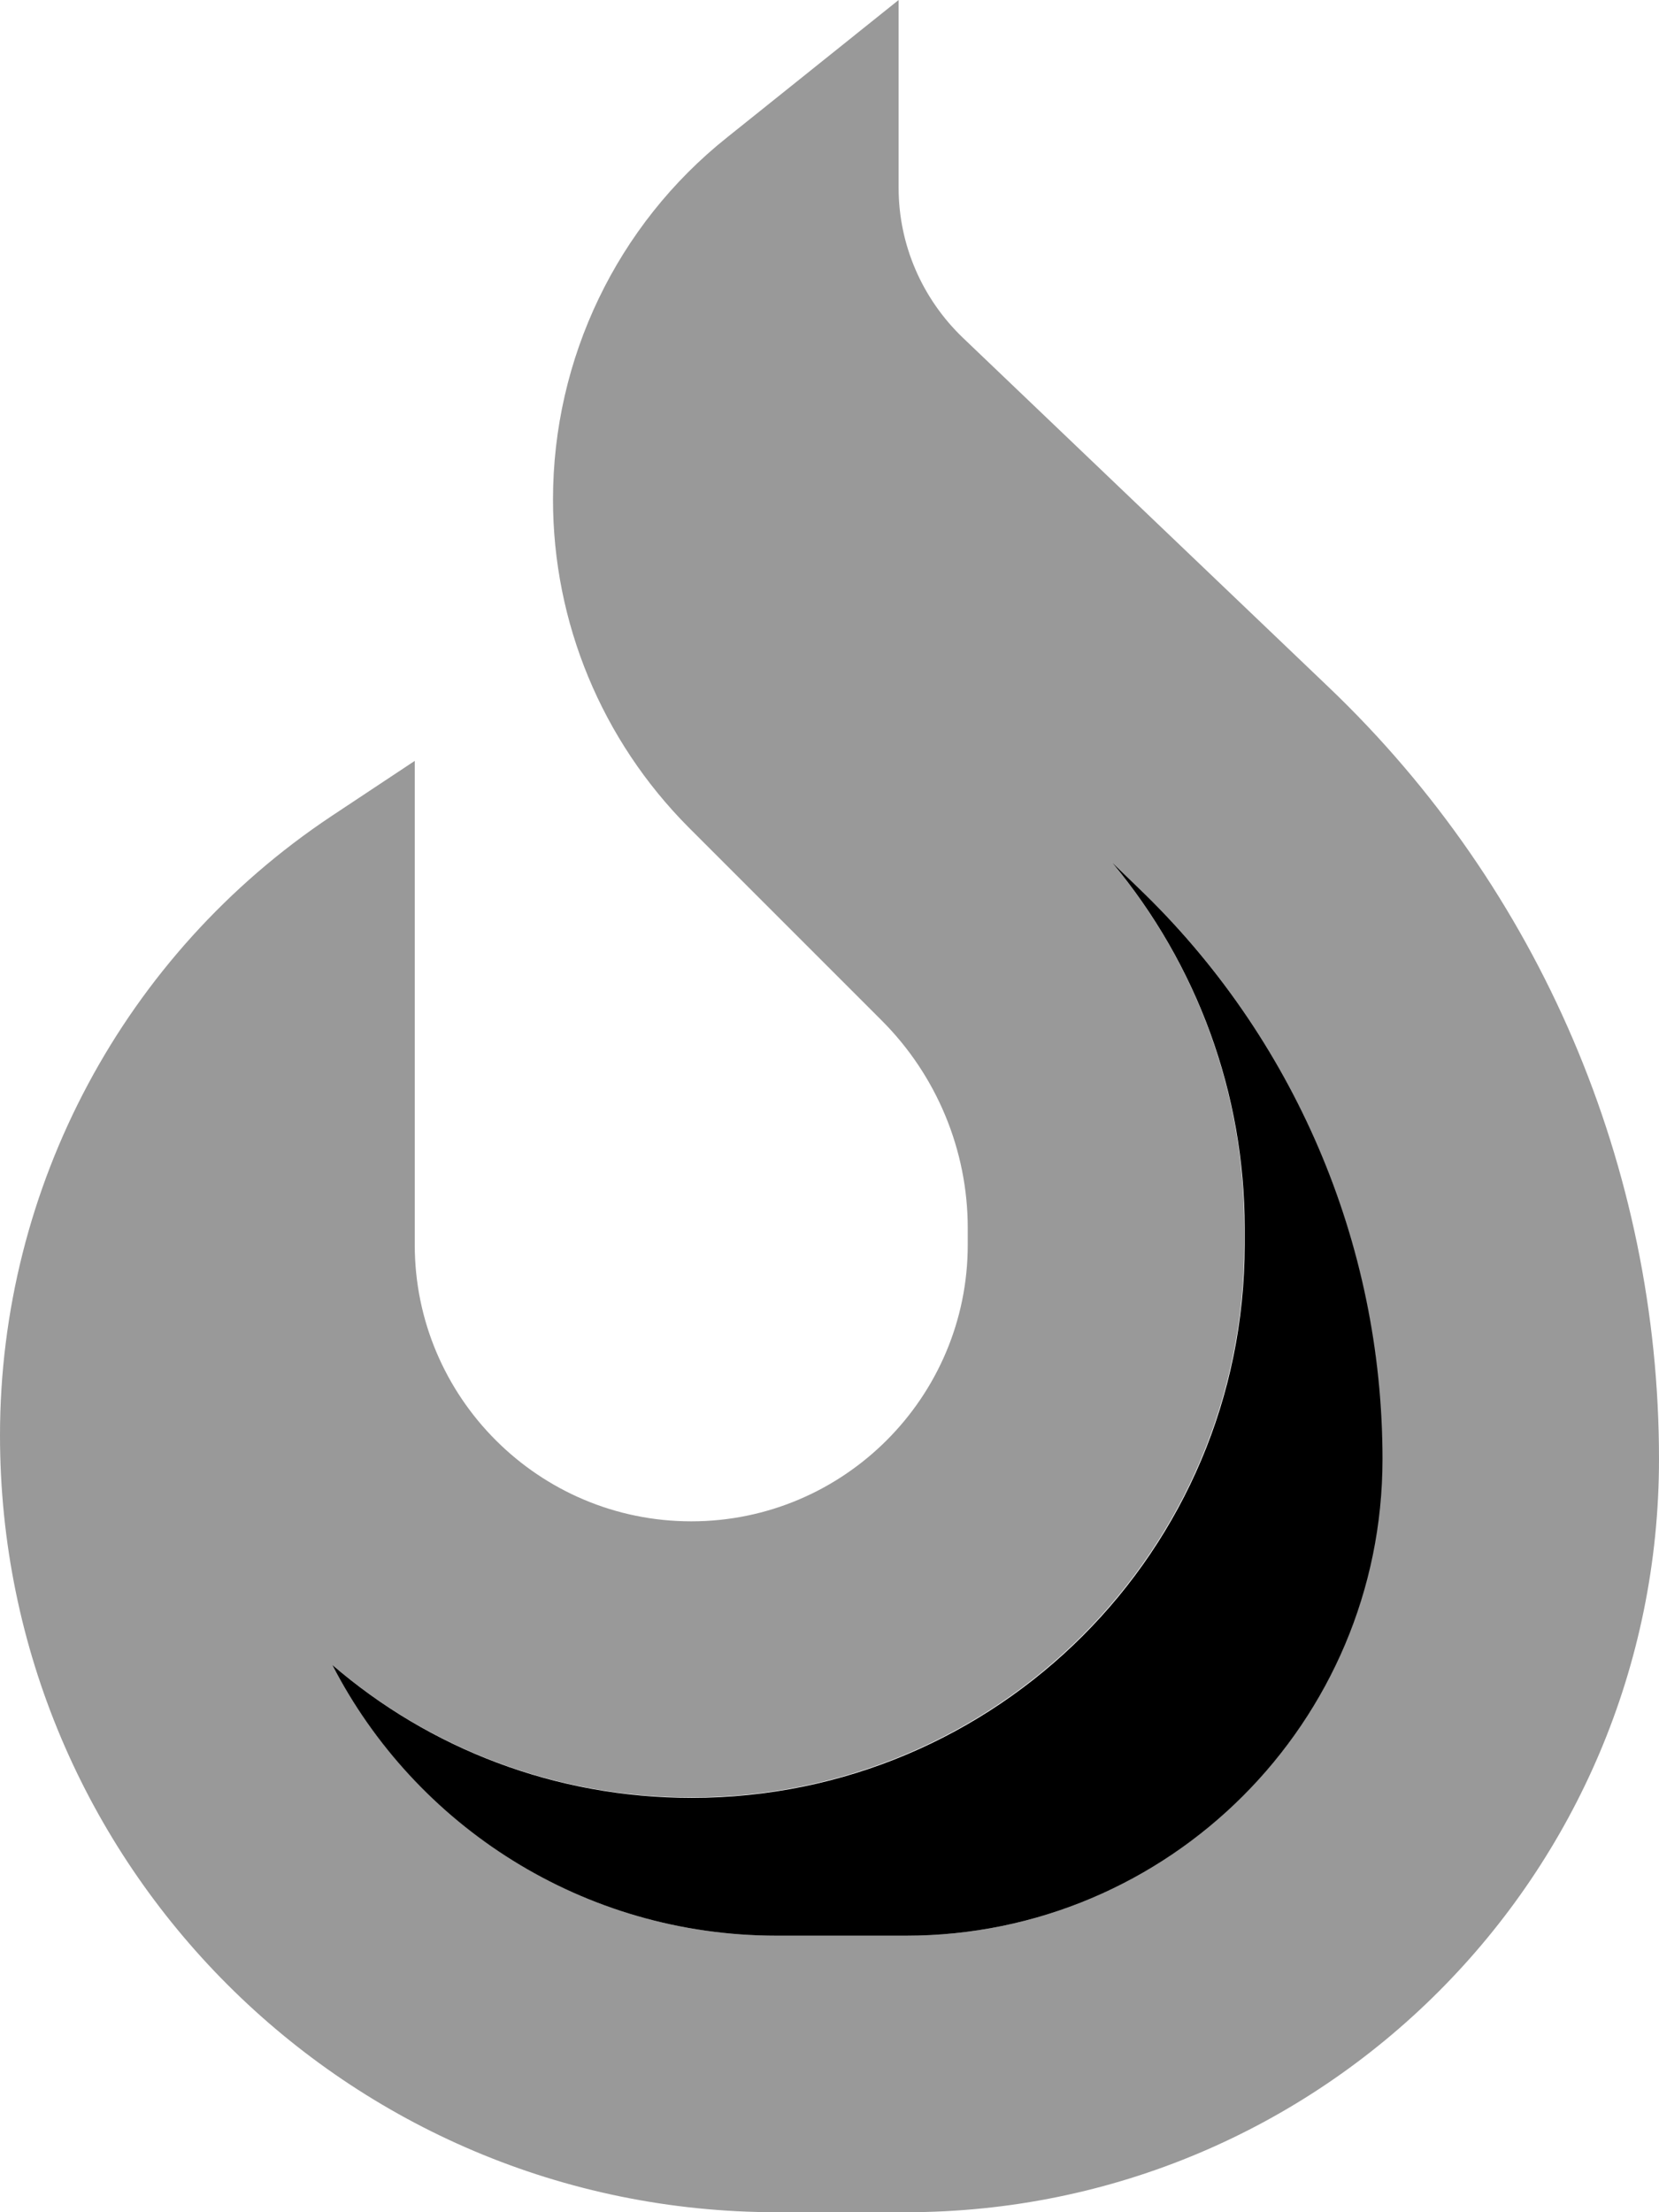
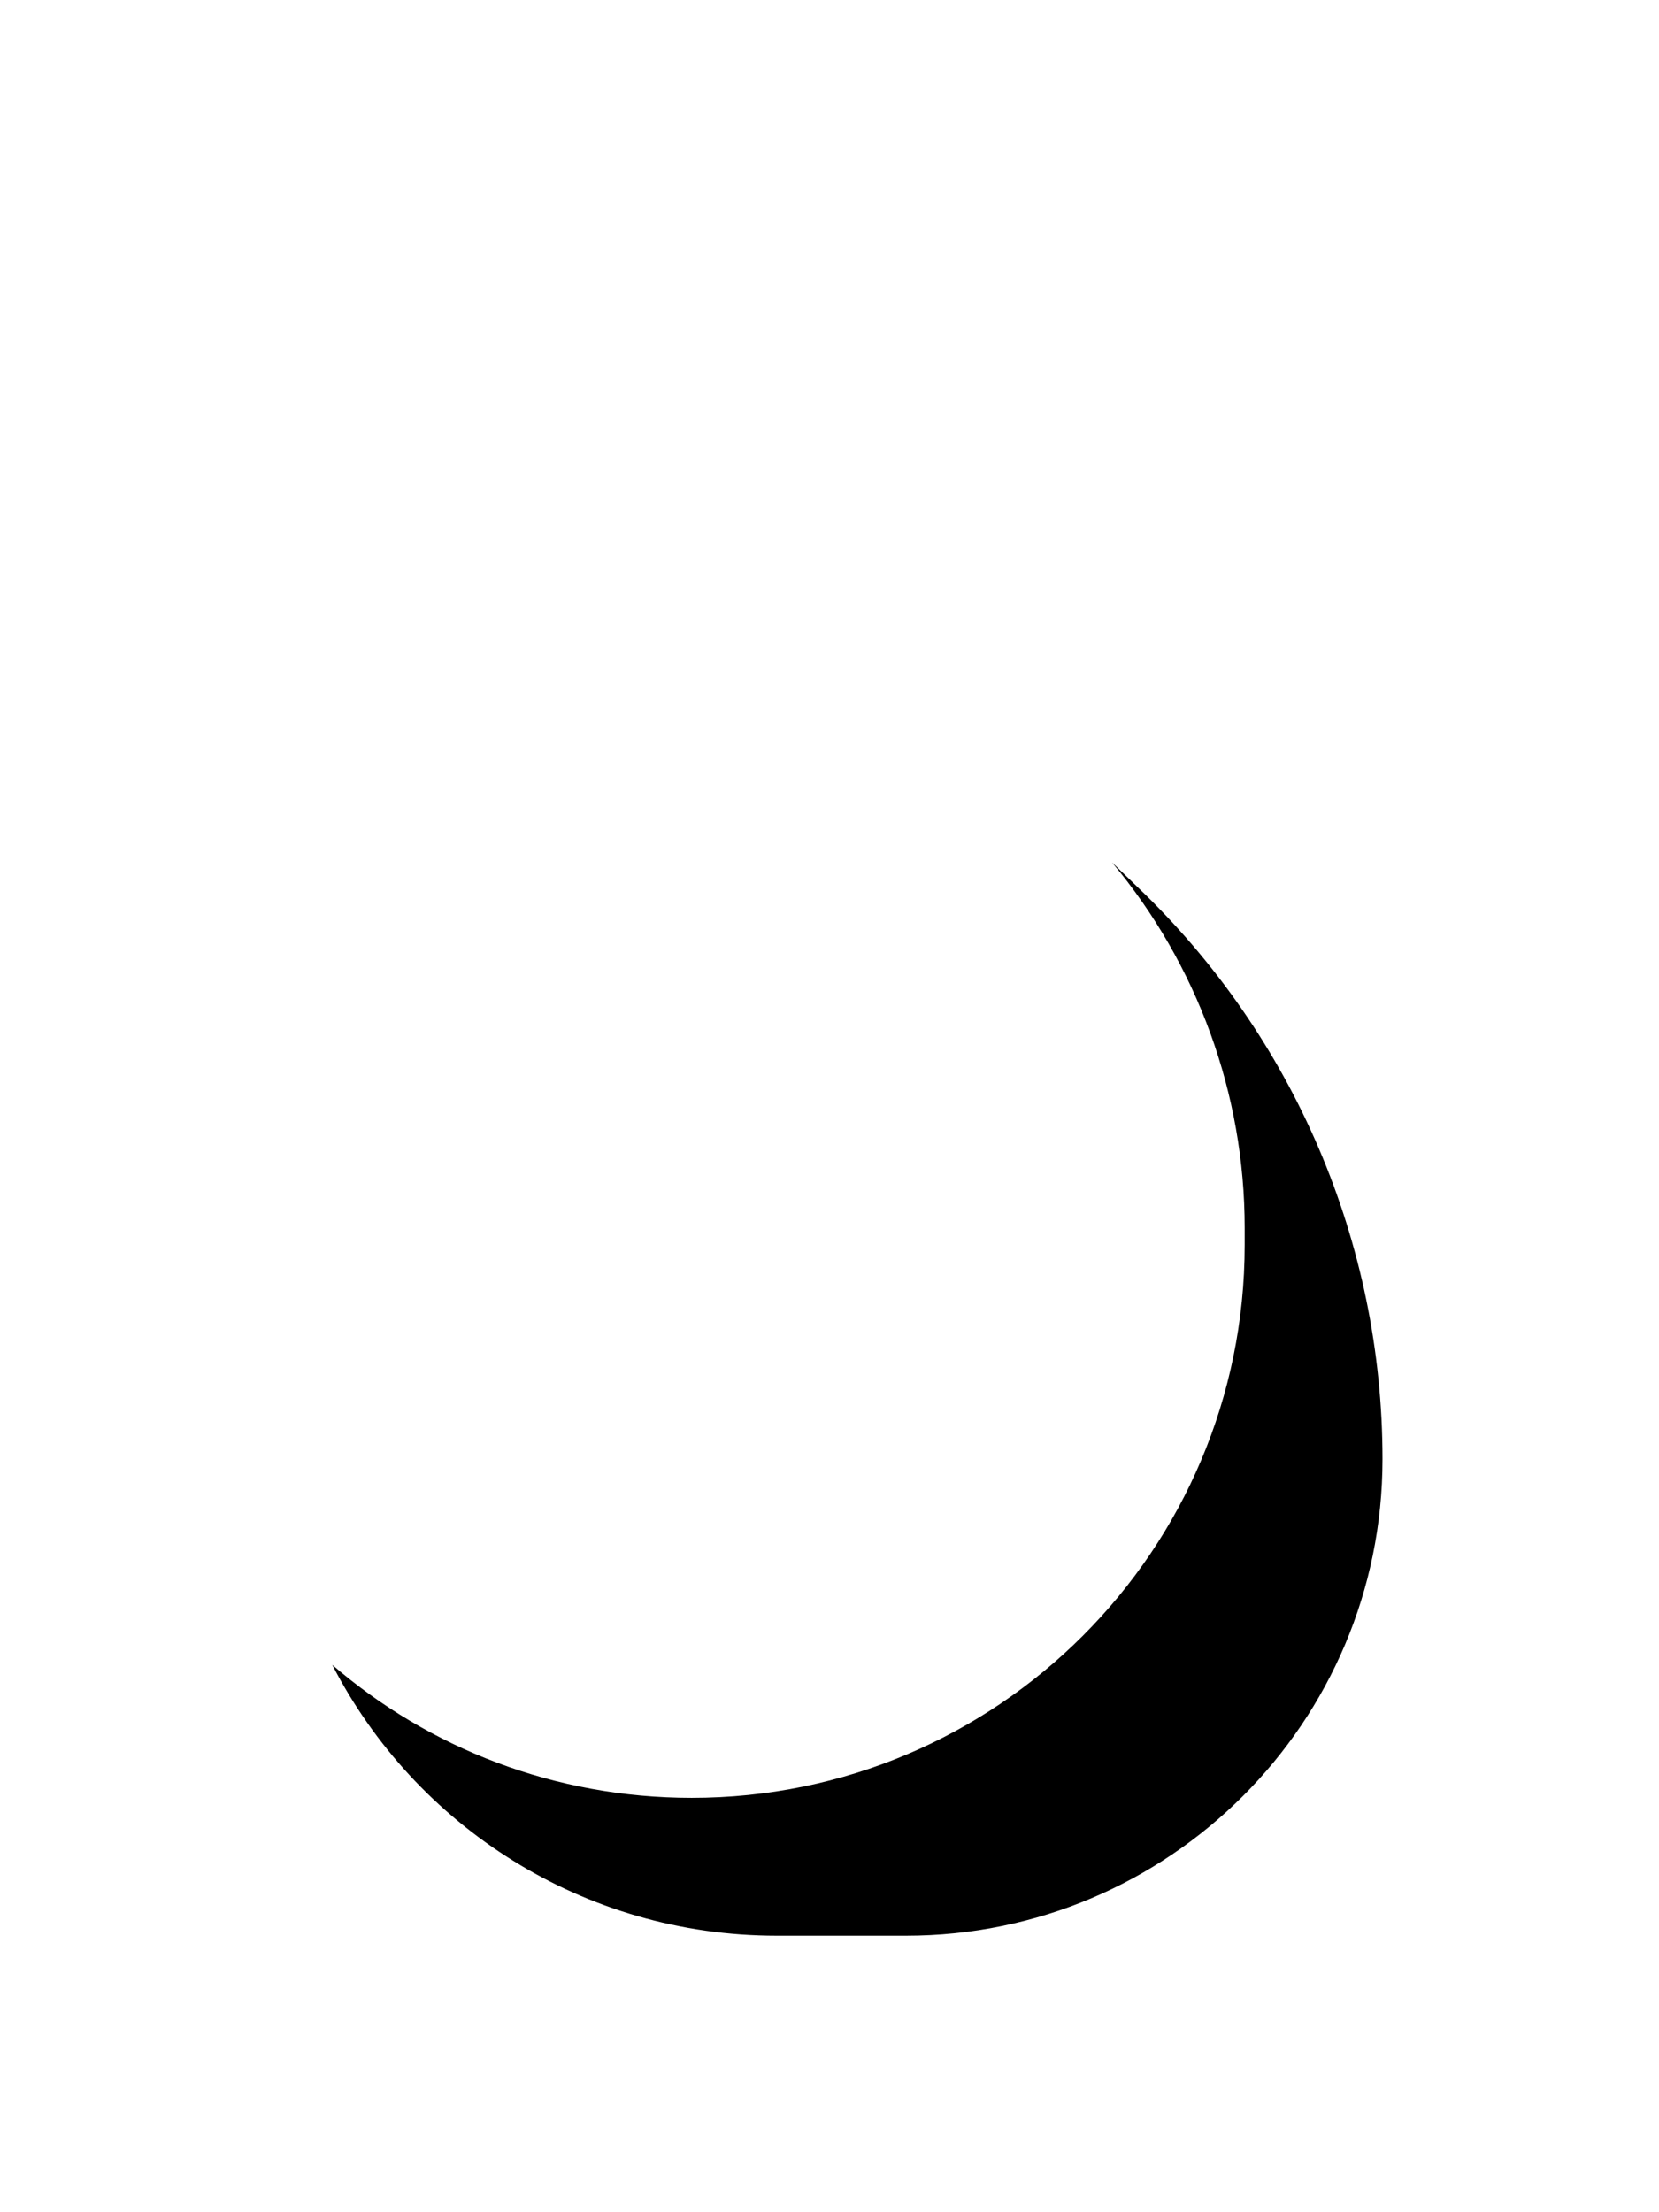
<svg xmlns="http://www.w3.org/2000/svg" viewBox="0 0 384 512">
  <defs>
    <style>.fa-secondary{opacity:.4}</style>
  </defs>
-   <path class="fa-secondary" d="M0 332.2C0 431.5 80.5 512 179.8 512l29.9 0C306 512 384 434 384 337.7c0-67.5-27.6-132-76.4-178.6L222.9 78.2C213.4 69.1 208 56.6 208 43.5L208 0 168.3 31.8C142.8 52.1 128 83 128 115.6c0 28.5 11.3 55.7 31.4 75.9l44.7 44.7c12.7 12.7 19.9 30 19.9 48l0 3.9c0 35.3-28.7 64-64 64s-64-28.7-64-64l0-112L76.7 188.9C28.8 220.8 0 274.6 0 332.2zm76.9 53.1C99.2 404.5 128.3 416 160 416c70.7 0 128-57.3 128-128l0-3.9c0-31-10.9-60.9-30.7-84.6l6 5.8c36.2 34.5 56.6 82.3 56.6 132.3C320 398.6 270.6 448 209.7 448l-29.9 0c-44.8 0-83.6-25.4-102.9-62.7z" />
  <path class="fa-primary" d="M76.9 385.3C96.1 422.6 135 448 179.8 448l29.9 0C270.6 448 320 398.6 320 337.7c0-50-20.5-97.8-56.6-132.3l-6-5.8c19.7 23.6 30.7 53.5 30.7 84.6l0 3.9c0 70.7-57.3 128-128 128c-31.7 0-60.8-11.5-83.1-30.7z" />
</svg>